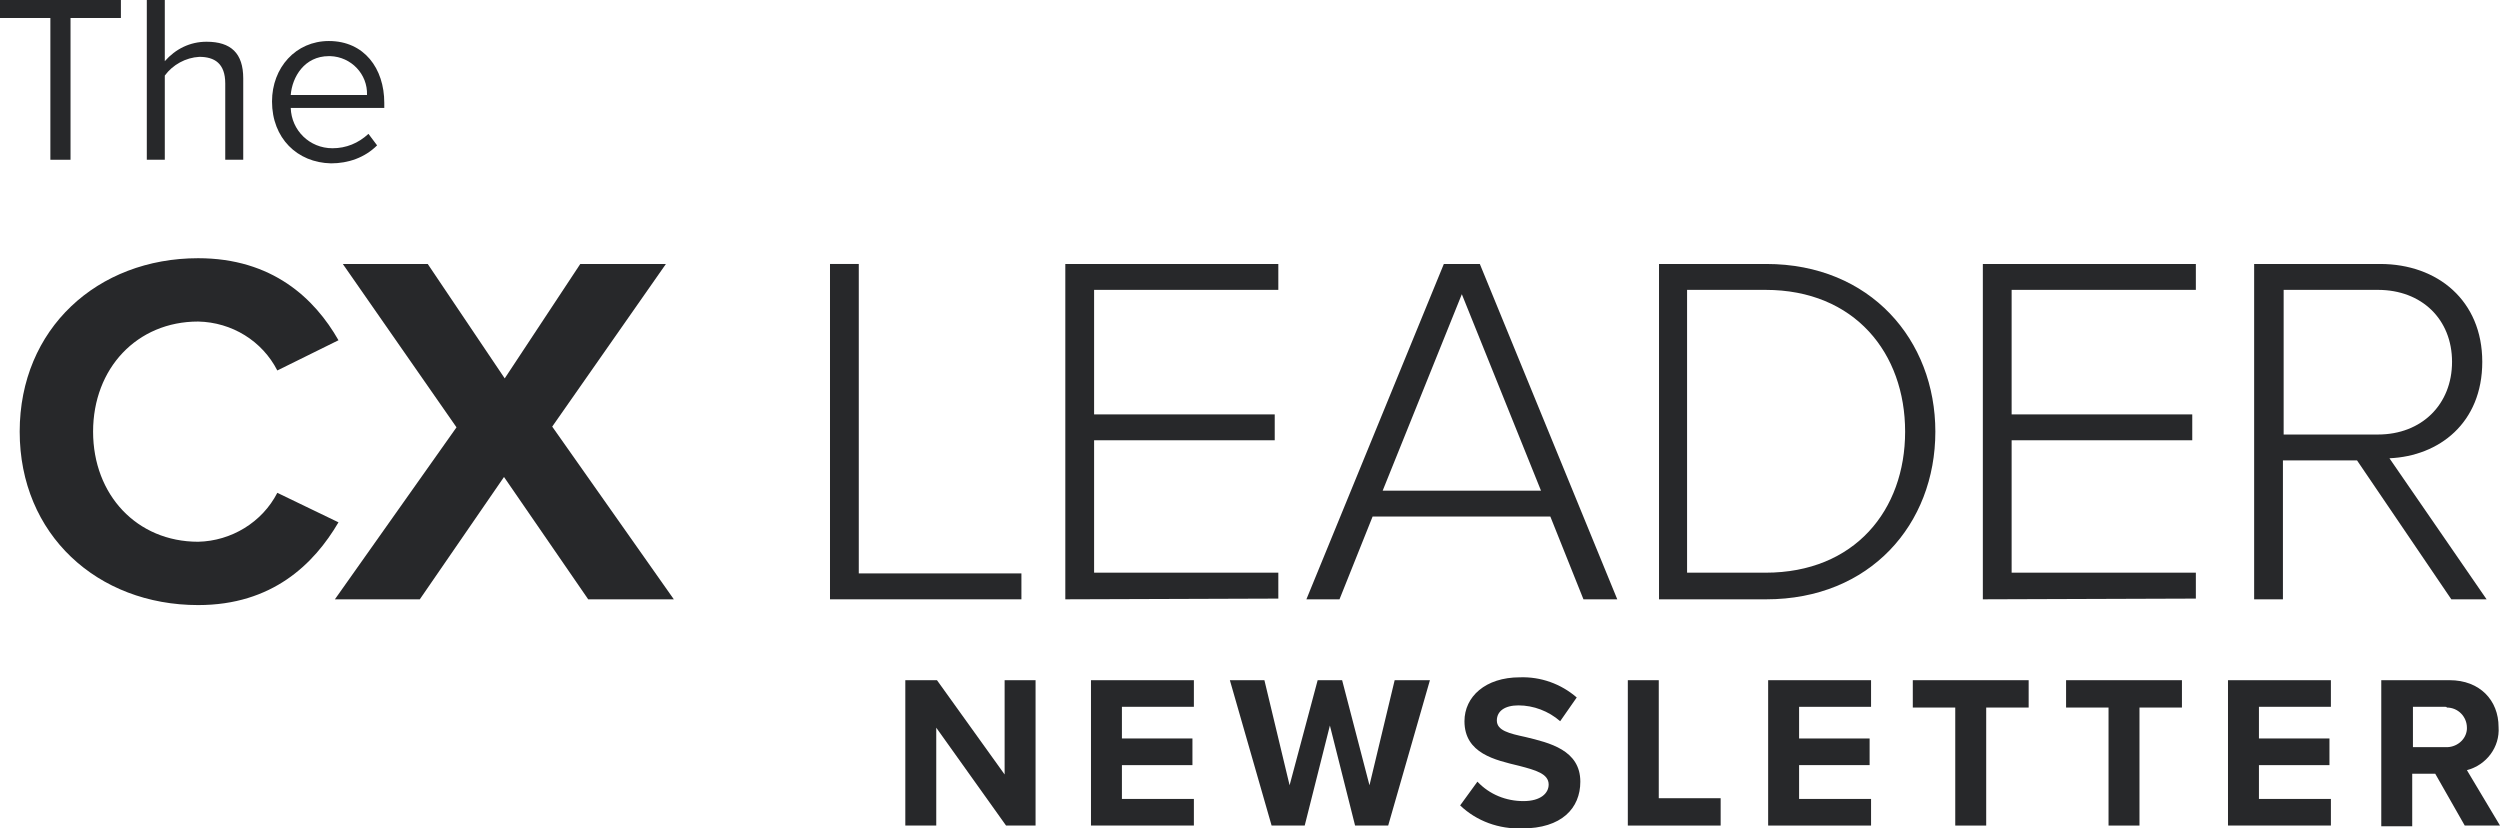
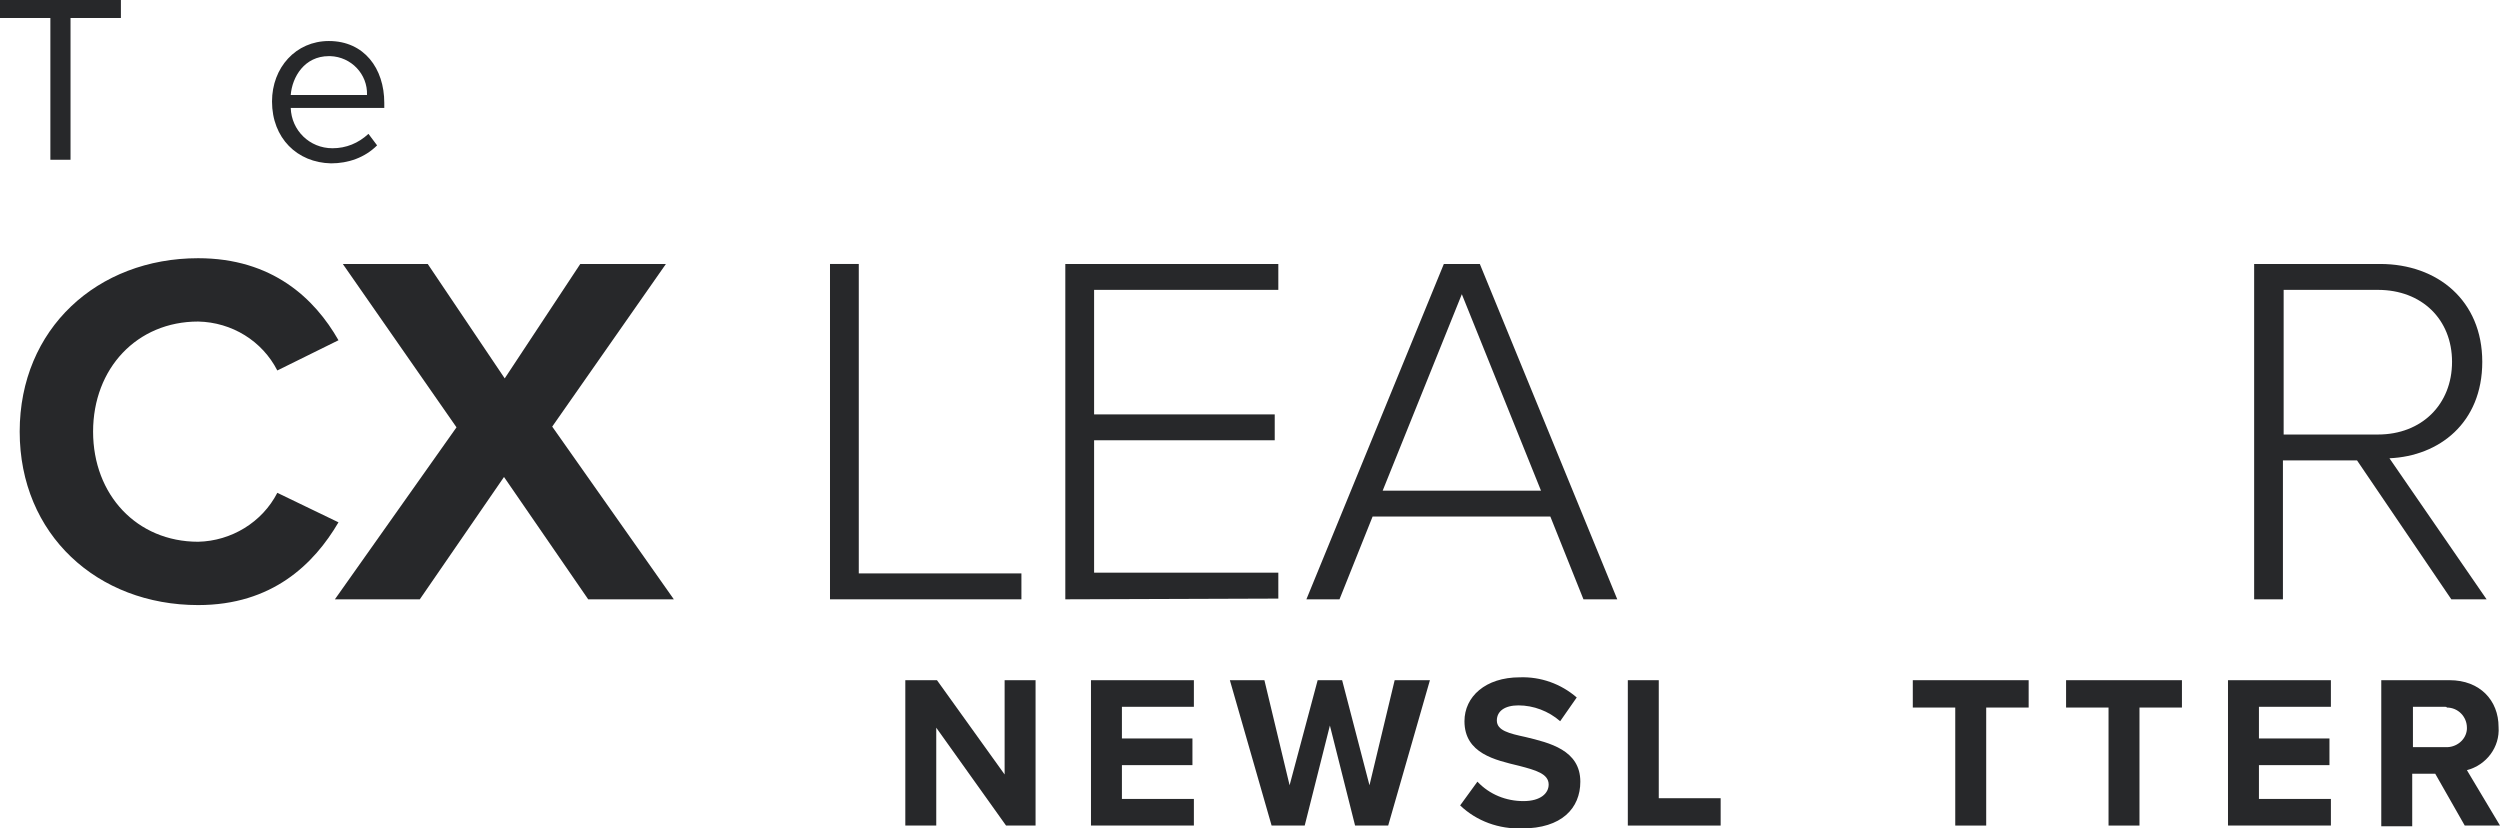
<svg xmlns="http://www.w3.org/2000/svg" version="1.1" id="Group_122" x="0px" y="0px" viewBox="0 0 347.4 115.1" style="enable-background:new 0 0 347.4 115.1;" xml:space="preserve">
  <style type="text/css">
	.st0{fill:#27282A;}
</style>
  <g id="Group_121" transform="translate(0)">
    <g id="Group_118" transform="translate(2.736 35.881)">
      <path id="Path_264" class="st0" d="M0,24.1C0,9.8,10.8,0,24.8,0C35.1,0,41,5.6,44.3,11.4l-8.5,4.2c-2.1-4.1-6.3-6.7-11-6.8    c-8.5,0-14.6,6.5-14.6,15.3s6.1,15.3,14.6,15.3c4.6-0.1,8.9-2.7,11-6.8l8.5,4.1c-3.4,5.8-9.2,11.5-19.5,11.5    C10.8,48.2,0,38.4,0,24.1z" />
      <path id="Path_265" class="st0" d="M79,47.4l-11.7-17l-11.7,17H43.8l16.9-23.9L44.9,0.8h11.8l10.7,15.9L77.9,0.8h11.9L74,23.4    l16.9,24L79,47.4z" />
      <path id="Path_266" class="st0" d="M112.6,47.4V0.8h4v43h22.6v3.6L112.6,47.4z" />
      <path id="Path_267" class="st0" d="M145.3,47.4V0.8h29.6v3.6h-25.6v17.3h25.1v3.6h-25.1v18.4h25.6v3.6L145.3,47.4z" />
      <path id="Path_268" class="st0" d="M217.3,47.4l-4.6-11.5h-24.7l-4.6,11.5h-4.6l19.1-46.6h5L222,47.4L217.3,47.4z M200.4,5    l-11,27.3h22L200.4,5z" />
-       <path id="Path_269" class="st0" d="M227.8,47.4V0.8h14.9c14.5,0,23.5,10.6,23.5,23.3c0,12.9-9.1,23.3-23.5,23.3H227.8z M262,24.1    c0-10.9-7-19.7-19.4-19.7h-10.9v39.3h10.9C255,43.7,262,35,262,24.1z" />
-       <path id="Path_270" class="st0" d="M272.8,47.4V0.8h29.6v3.6h-25.6v17.3h25.1v3.6h-25.1v18.4h25.6v3.6L272.8,47.4z" />
      <path id="Path_271" class="st0" d="M337.9,47.4l-13.1-19.3h-10.3v19.3h-4V0.8H328c8,0,14.2,5.1,14.2,13.6c0,8.5-6,13.1-12.9,13.4    l13.5,19.6H337.9z M338,14.4c0-5.9-4.2-10-10.3-10h-13.1v20.1h13.1C333.8,24.5,338,20.3,338,14.4z" />
    </g>
    <g id="Group_119" transform="translate(0 0)">
      <path id="Path_272" class="st0" d="M7,22.2V2.5H0V0h16.8v2.5H9.8v19.7H7z" />
-       <path id="Path_273" class="st0" d="M31.3,22.2V11.6c0-2.8-1.5-3.7-3.6-3.7C25.8,8,24,9,22.9,10.5v11.7h-2.5V0h2.5v8.5    c1.5-1.7,3.5-2.7,5.8-2.7c3.4,0,5.1,1.6,5.1,5.1v11.3H31.3z" />
      <path id="Path_274" class="st0" d="M37.8,14.1c0-4.7,3.3-8.4,7.9-8.4c4.9,0,7.7,3.8,7.7,8.6V15h-13c0.1,3.1,2.6,5.6,5.8,5.6    c0,0,0,0,0,0c1.9,0,3.6-0.7,5-2l1.2,1.6c-1.7,1.7-4,2.5-6.4,2.5C41.3,22.6,37.8,19.2,37.8,14.1z M45.7,7.8c-3.4,0-5.1,2.9-5.3,5.4    H51c0.1-2.9-2.2-5.3-5.1-5.4C45.9,7.8,45.8,7.8,45.7,7.8L45.7,7.8z" />
    </g>
    <g id="Group_120" transform="translate(125.802 94.22)">
      <path id="Path_275" class="st0" d="M4.3,6.9v13.6H0V0.3h4.4l9.4,13.1V0.3h4.3v20.2H14L4.3,6.9z" />
      <path id="Path_276" class="st0" d="M25.8,0.3h14.3V4h-10v4.4h9.8v3.7h-9.8v4.7h10v3.7H25.8V0.3z" />
      <path id="Path_277" class="st0" d="M59,6.6l-3.5,13.9h-4.6L45.1,0.3h4.8l3.5,14.6l3.9-14.6h3.4l3.8,14.6L68,0.3h4.9l-5.8,20.2    h-4.6L59,6.6z" />
      <path id="Path_278" class="st0" d="M79.5,14.4c1.7,1.8,4,2.7,6.4,2.7c2.4,0,3.5-1.1,3.5-2.3c0-1.5-1.8-2-4.1-2.6    c-3.3-0.8-7.6-1.7-7.6-6.2c0-3.4,2.9-6.1,7.7-6.1c2.9-0.1,5.7,0.9,7.9,2.8L91,6c-1.6-1.4-3.7-2.2-5.8-2.2c-1.9,0-3,0.8-3,2.1    c0,1.4,1.7,1.8,4,2.3c3.3,0.8,7.6,1.8,7.6,6.2c0,3.7-2.6,6.5-8.1,6.5c-3.2,0.1-6.3-1-8.6-3.2L79.5,14.4z" />
      <path id="Path_279" class="st0" d="M100.4,0.3h4.3v16.4h8.6v3.8h-12.9V0.3z" />
-       <path id="Path_280" class="st0" d="M119.9,0.3h14.3V4h-10v4.4h9.8v3.7h-9.8v4.7h10v3.7h-14.3V0.3z" />
      <path id="Path_281" class="st0" d="M145.9,4.1H140V0.3h16.1v3.8h-5.9v16.4h-4.3L145.9,4.1z" />
      <path id="Path_282" class="st0" d="M167.2,4.1h-5.9V0.3h16.1v3.8h-5.9v16.4h-4.3V4.1z" />
      <path id="Path_283" class="st0" d="M183.8,0.3h14.3V4h-10v4.4h9.8v3.7h-9.8v4.7h10v3.7h-14.3V0.3z" />
      <path id="Path_284" class="st0" d="M212.6,13.3h-3.2v7.3h-4.3V0.3h9.5c4.2,0,6.8,2.8,6.8,6.5c0.2,2.8-1.7,5.3-4.4,6l4.6,7.7h-4.9    L212.6,13.3z M214,4h-4.5v5.6h4.5c1.5,0.1,2.9-1,3-2.5c0-0.1,0-0.2,0-0.2c0-1.5-1.2-2.8-2.8-2.8C214.2,4,214.1,4,214,4L214,4z" />
    </g>
  </g>
</svg>